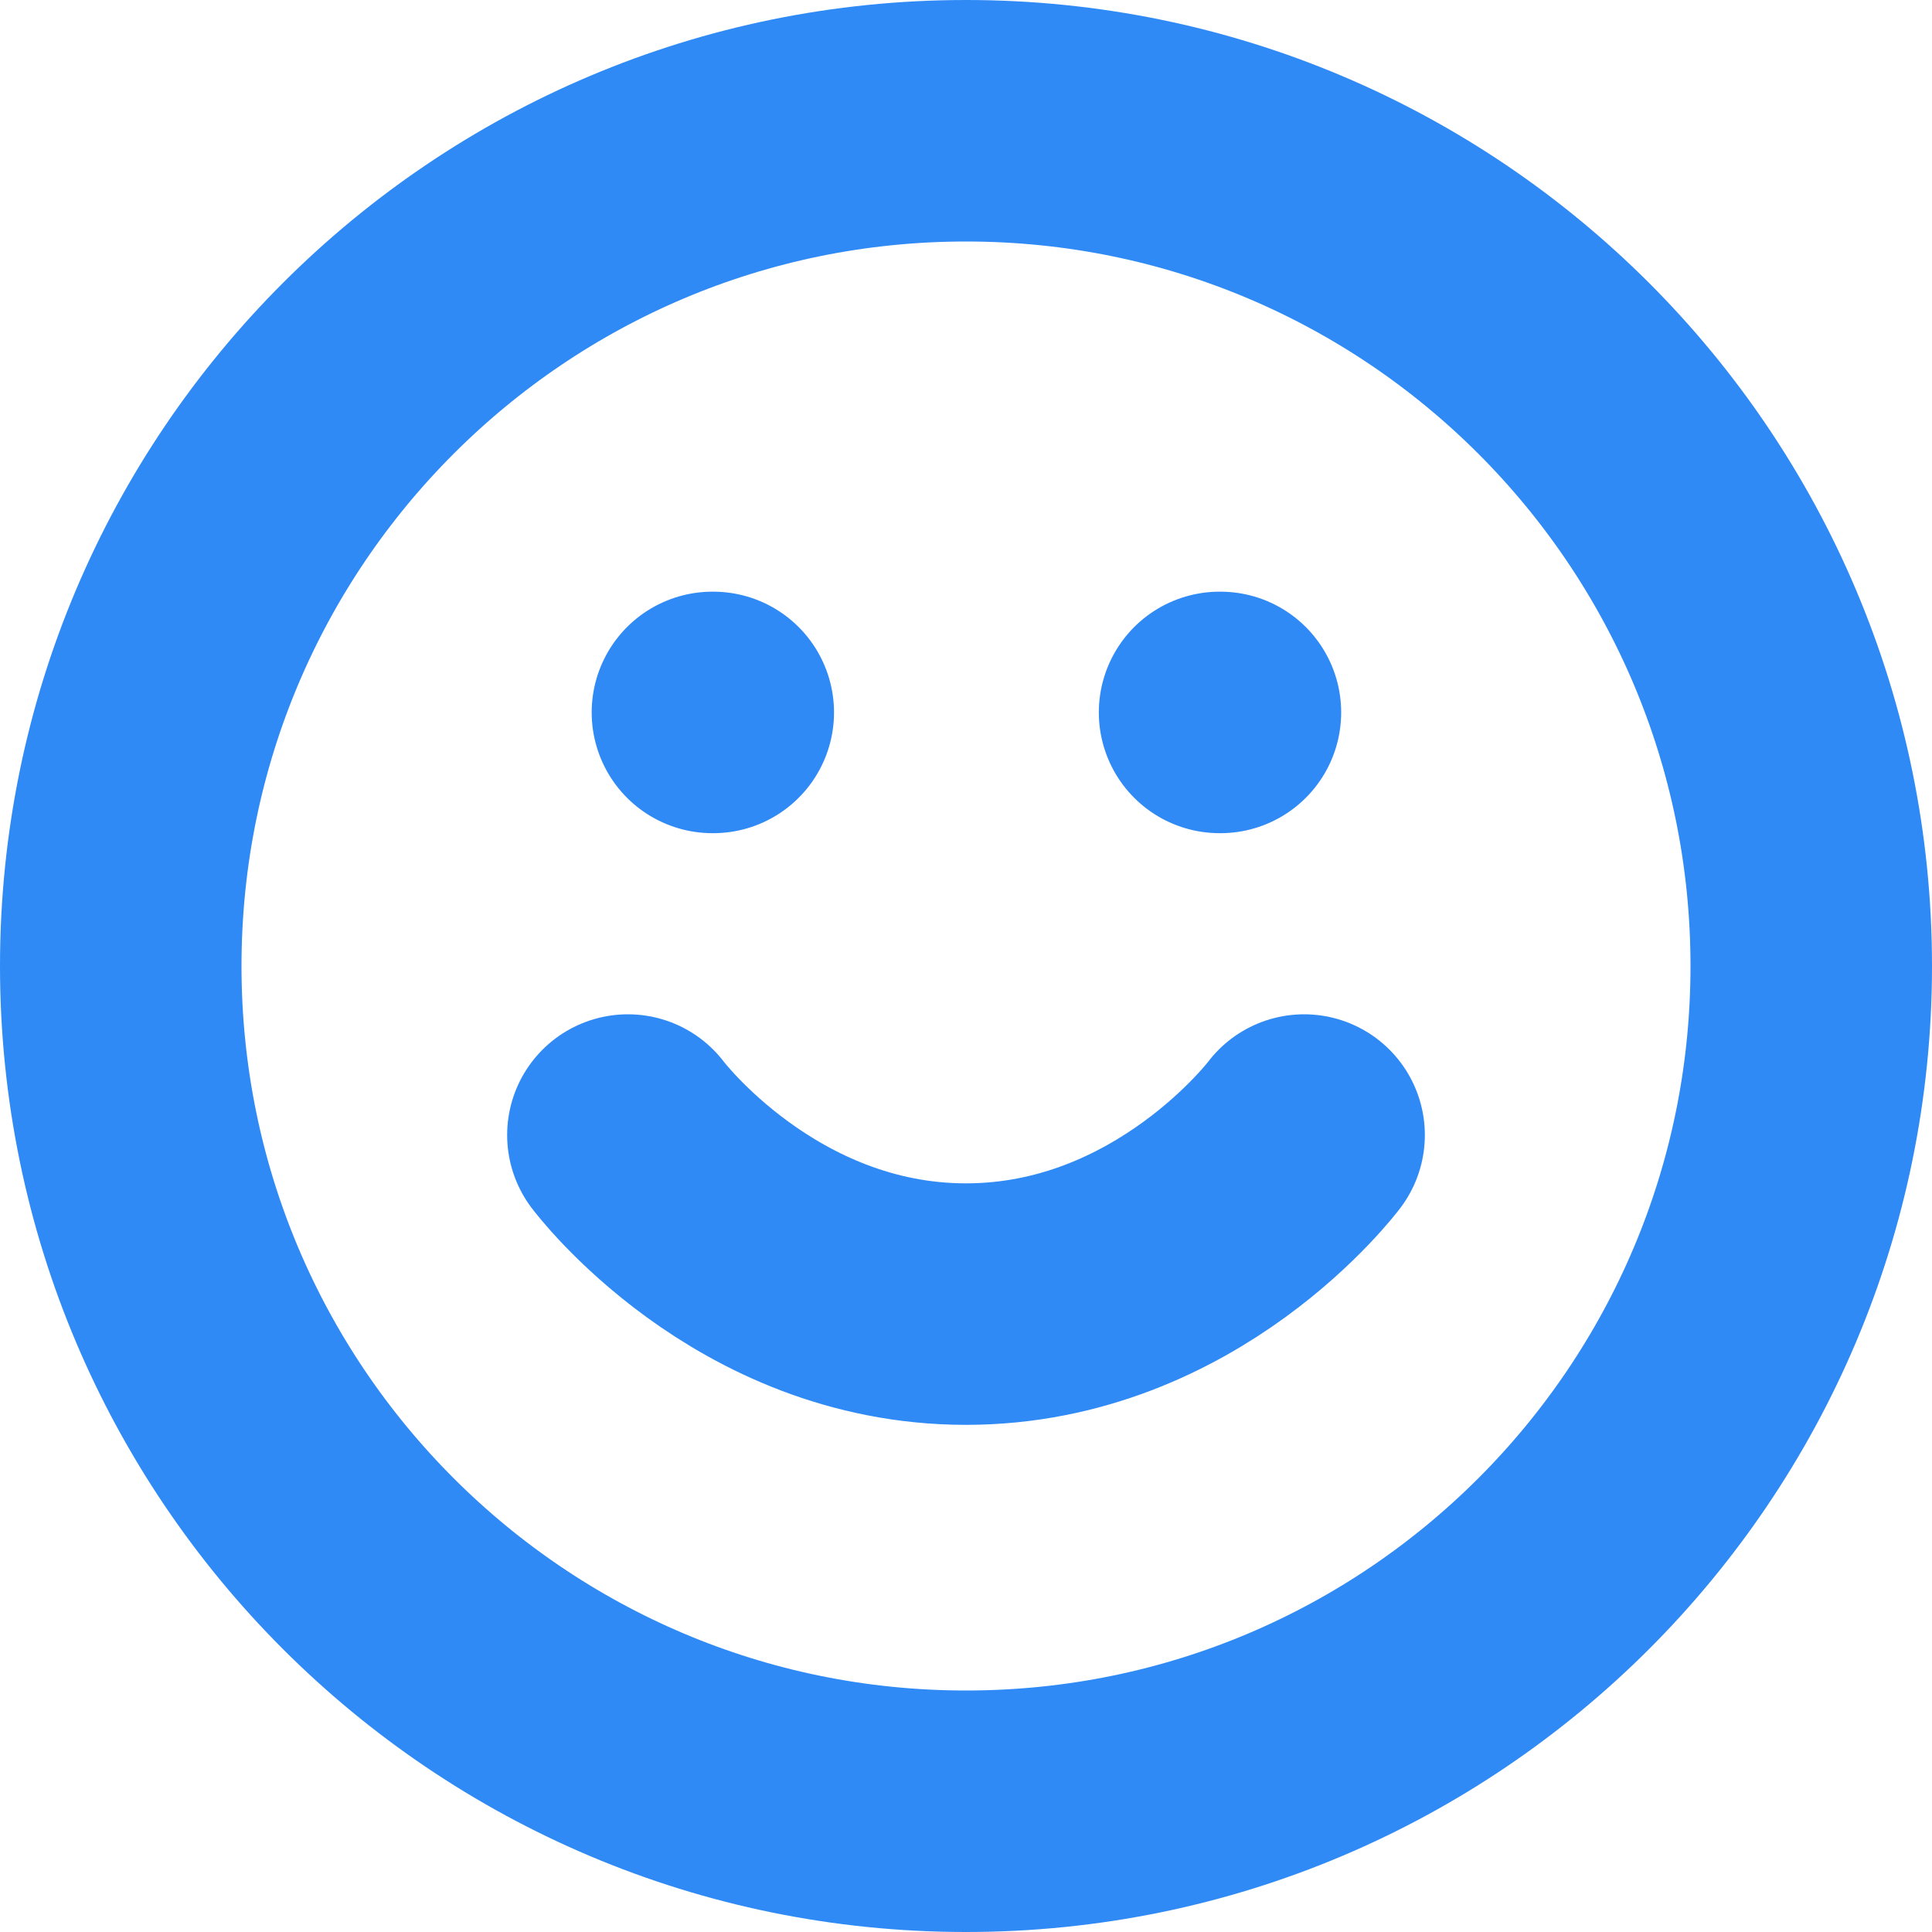
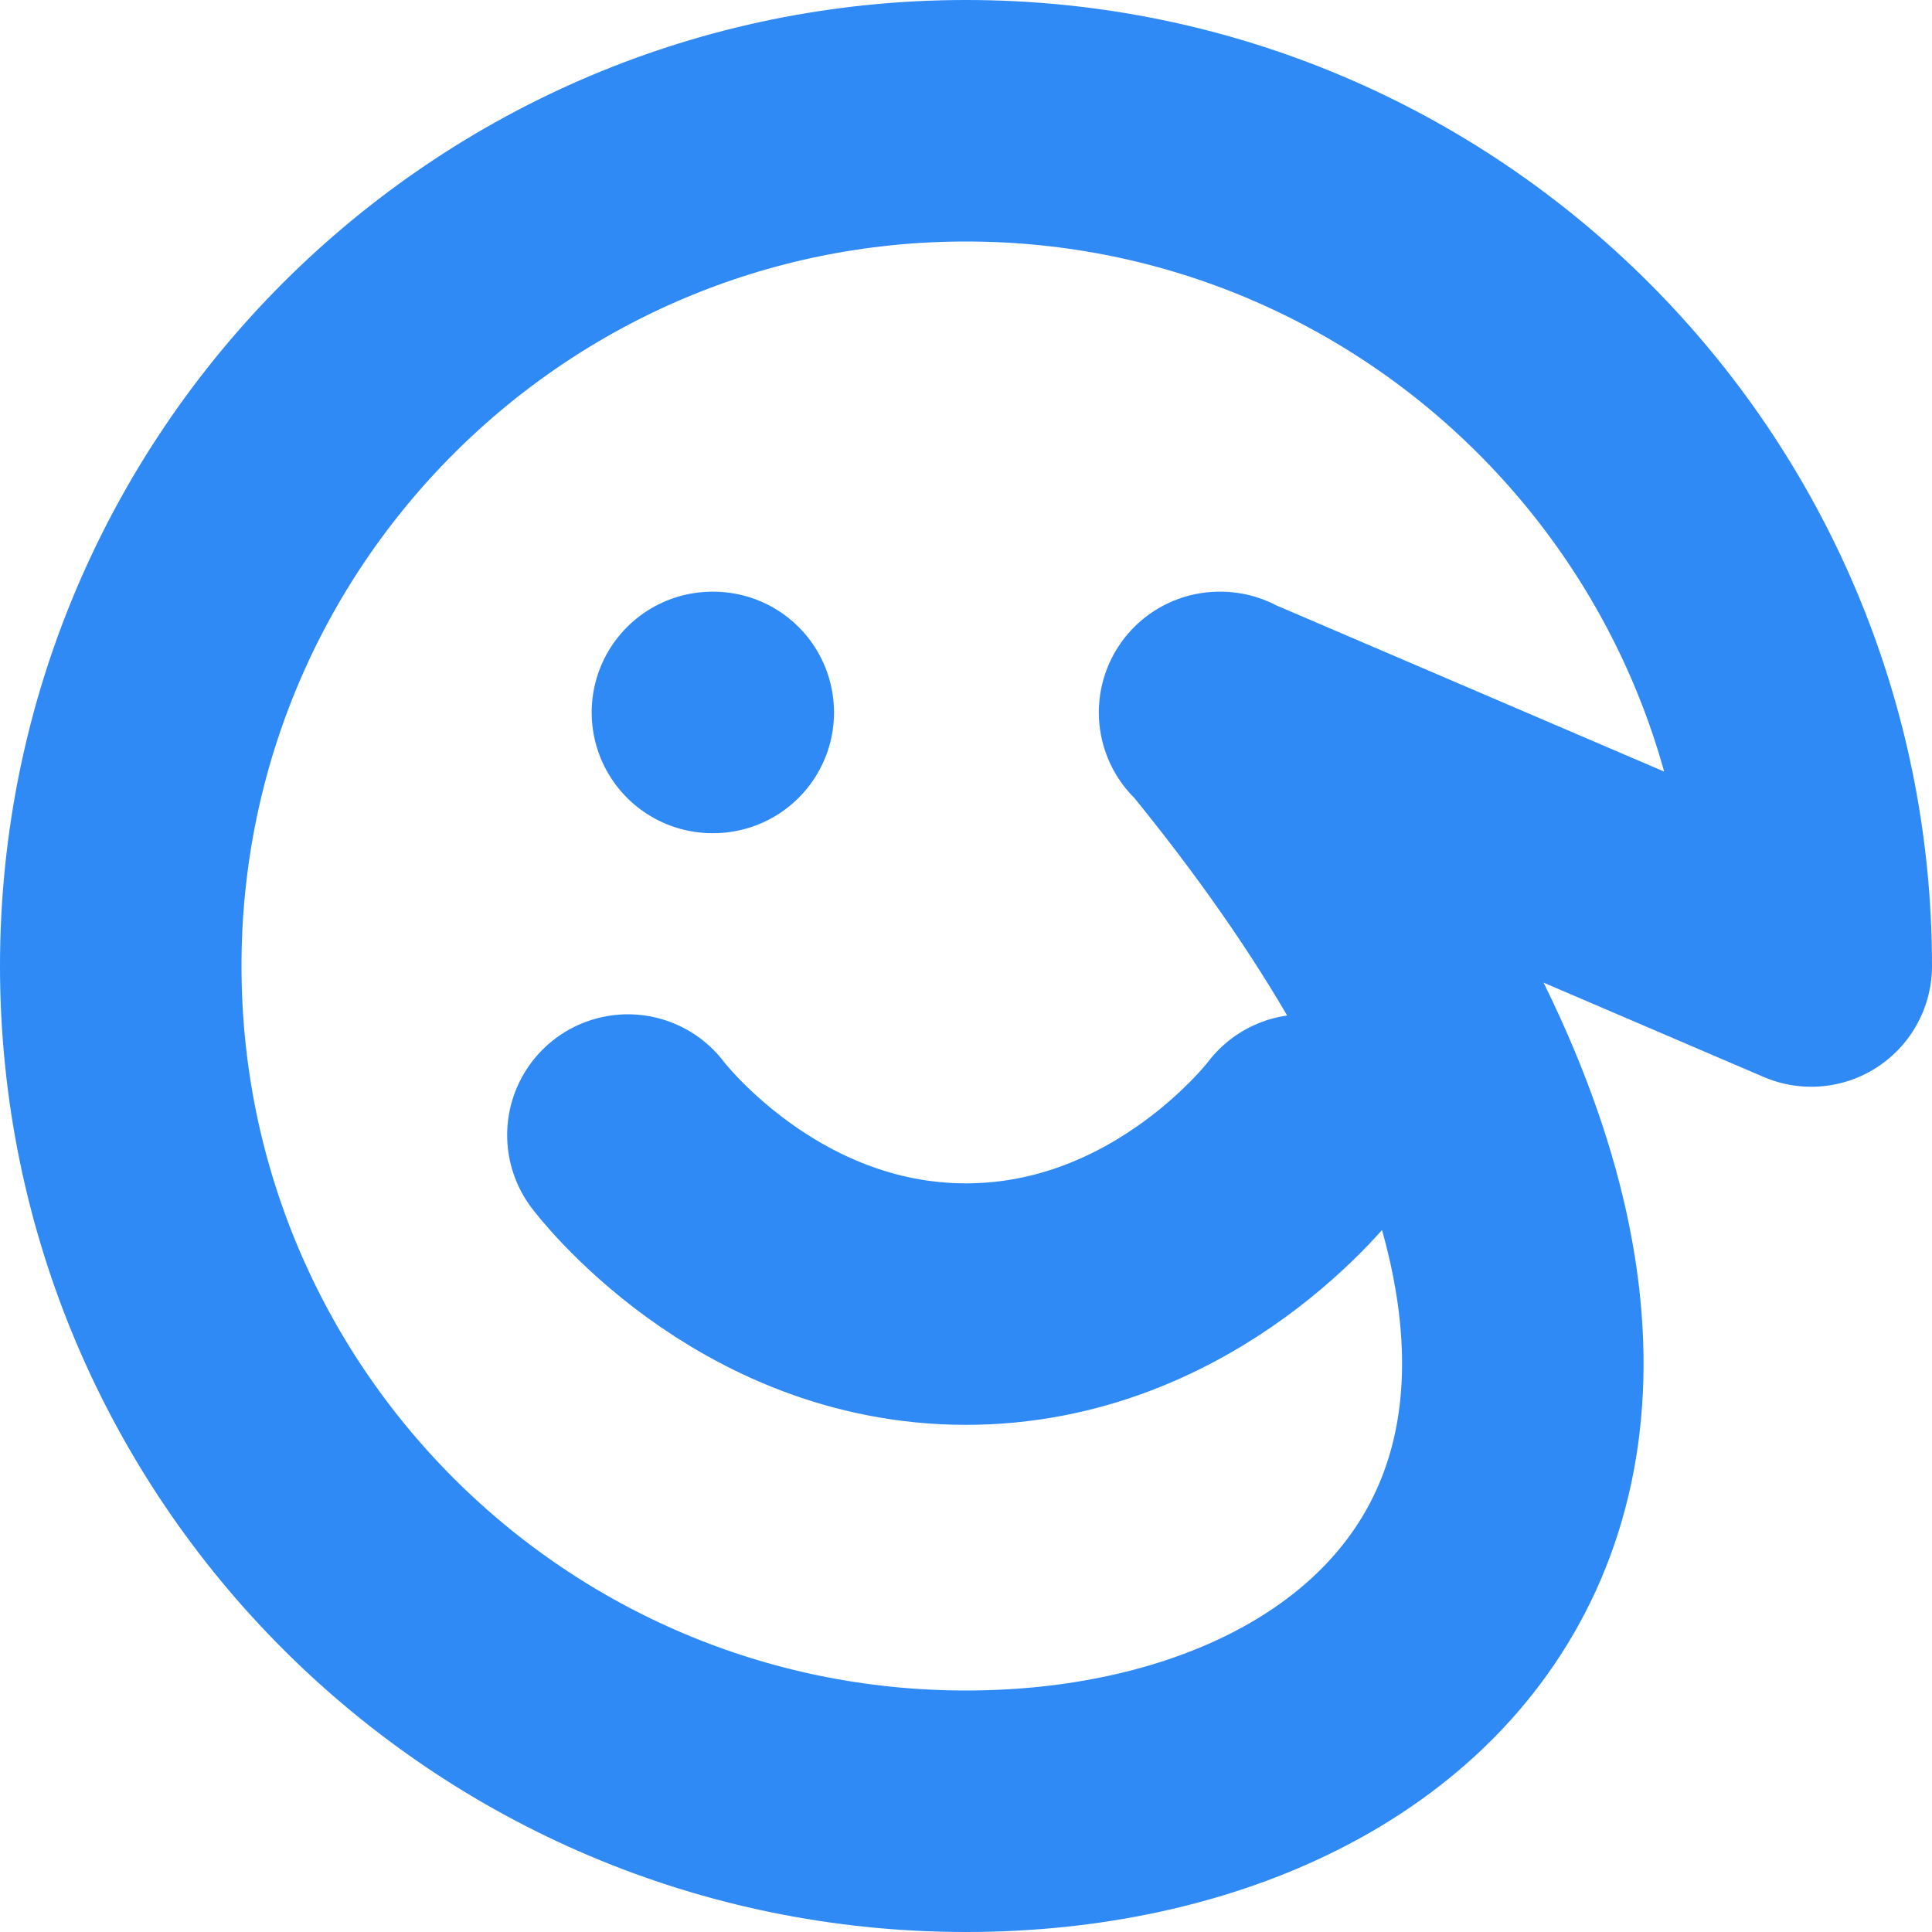
<svg xmlns="http://www.w3.org/2000/svg" width="16" height="16" viewBox="0 0 16 16" fill="none">
-   <path d="M5.2 9.4C5.2 9.4 6.25 10.8 8 10.8C9.75 10.8 10.8 9.4 10.8 9.4M5.9 5.9H5.907M10.1 5.9H10.107M15 8C15 11.866 11.866 15 8 15C4.134 15 1 11.866 1 8C1 4.134 4.134 1 8 1C11.866 1 15 4.134 15 8Z" stroke="#2F8AF6" stroke-width="2" stroke-linecap="round" stroke-linejoin="round" />
+   <path d="M5.2 9.4C5.2 9.4 6.25 10.8 8 10.8C9.75 10.8 10.8 9.4 10.8 9.4M5.9 5.9H5.907M10.1 5.9H10.107C15 11.866 11.866 15 8 15C4.134 15 1 11.866 1 8C1 4.134 4.134 1 8 1C11.866 1 15 4.134 15 8Z" stroke="#2F8AF6" stroke-width="2" stroke-linecap="round" stroke-linejoin="round" />
</svg>